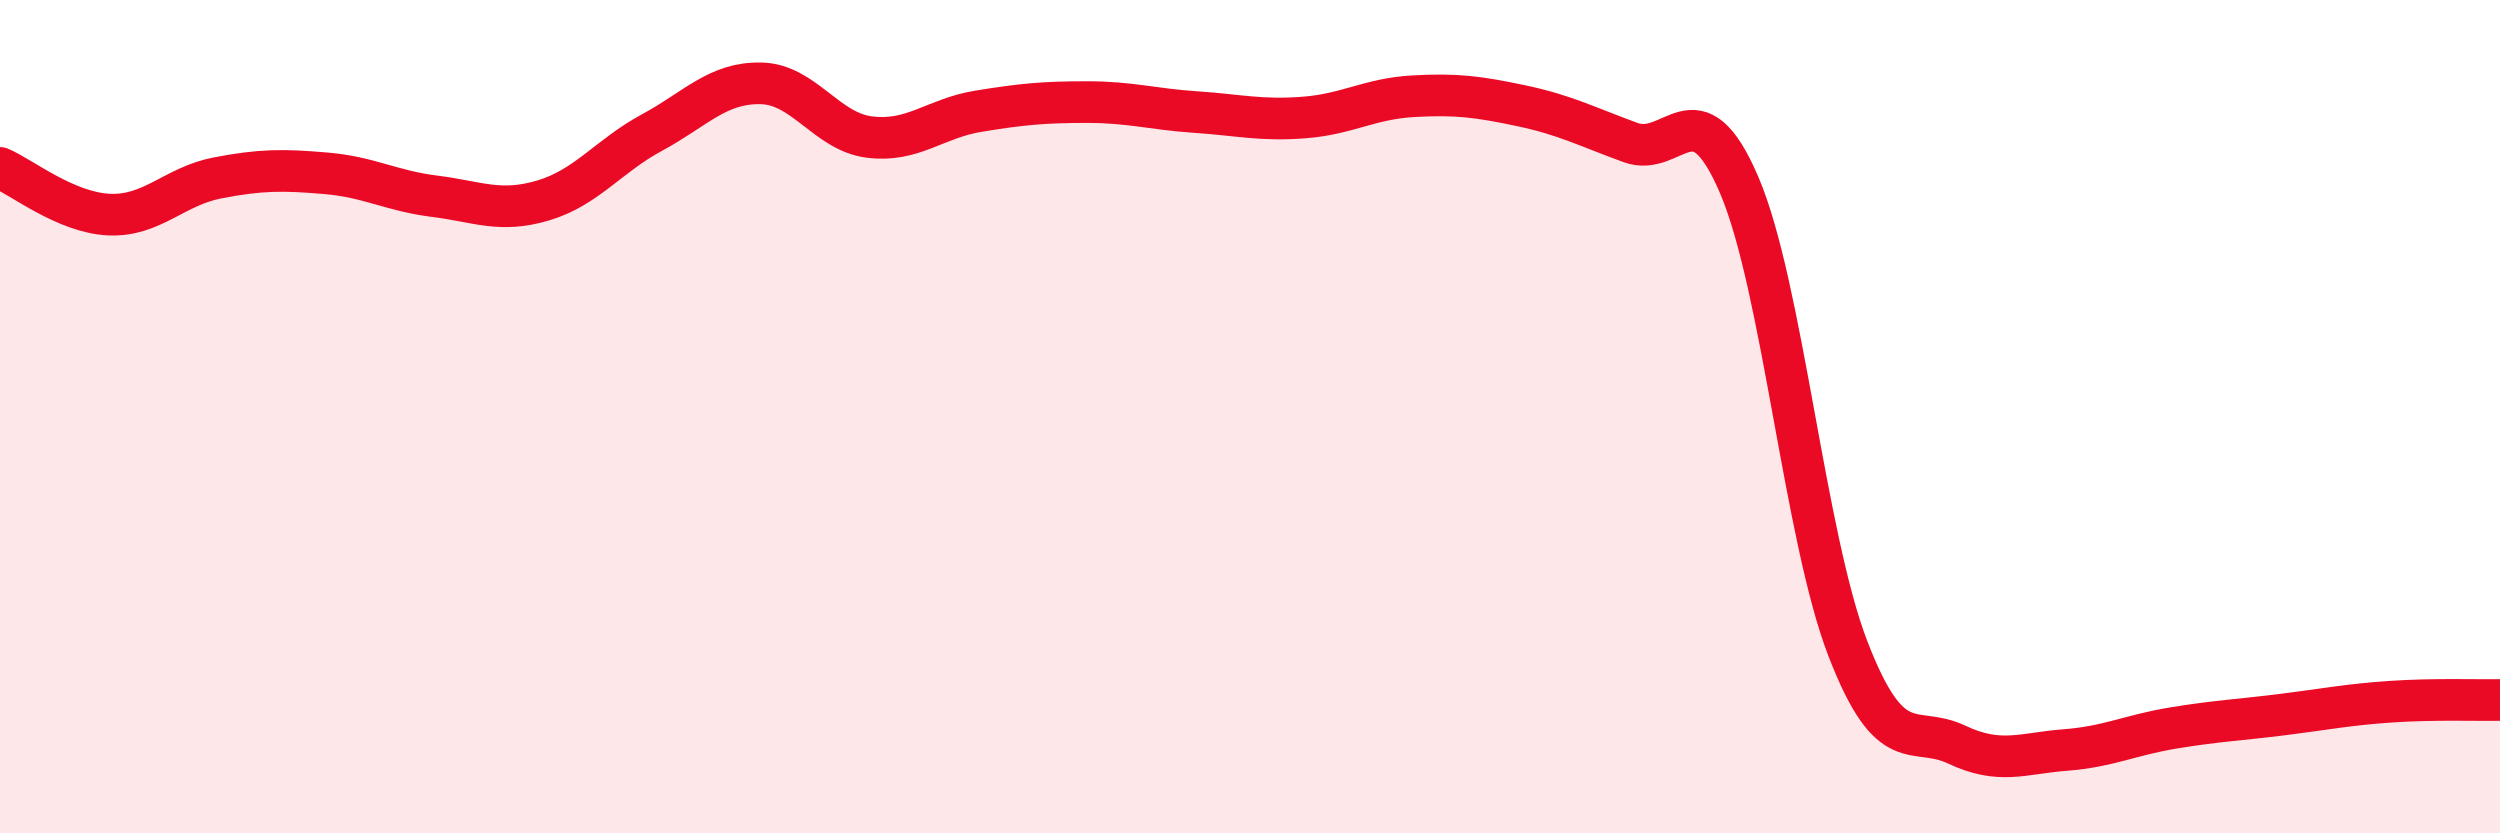
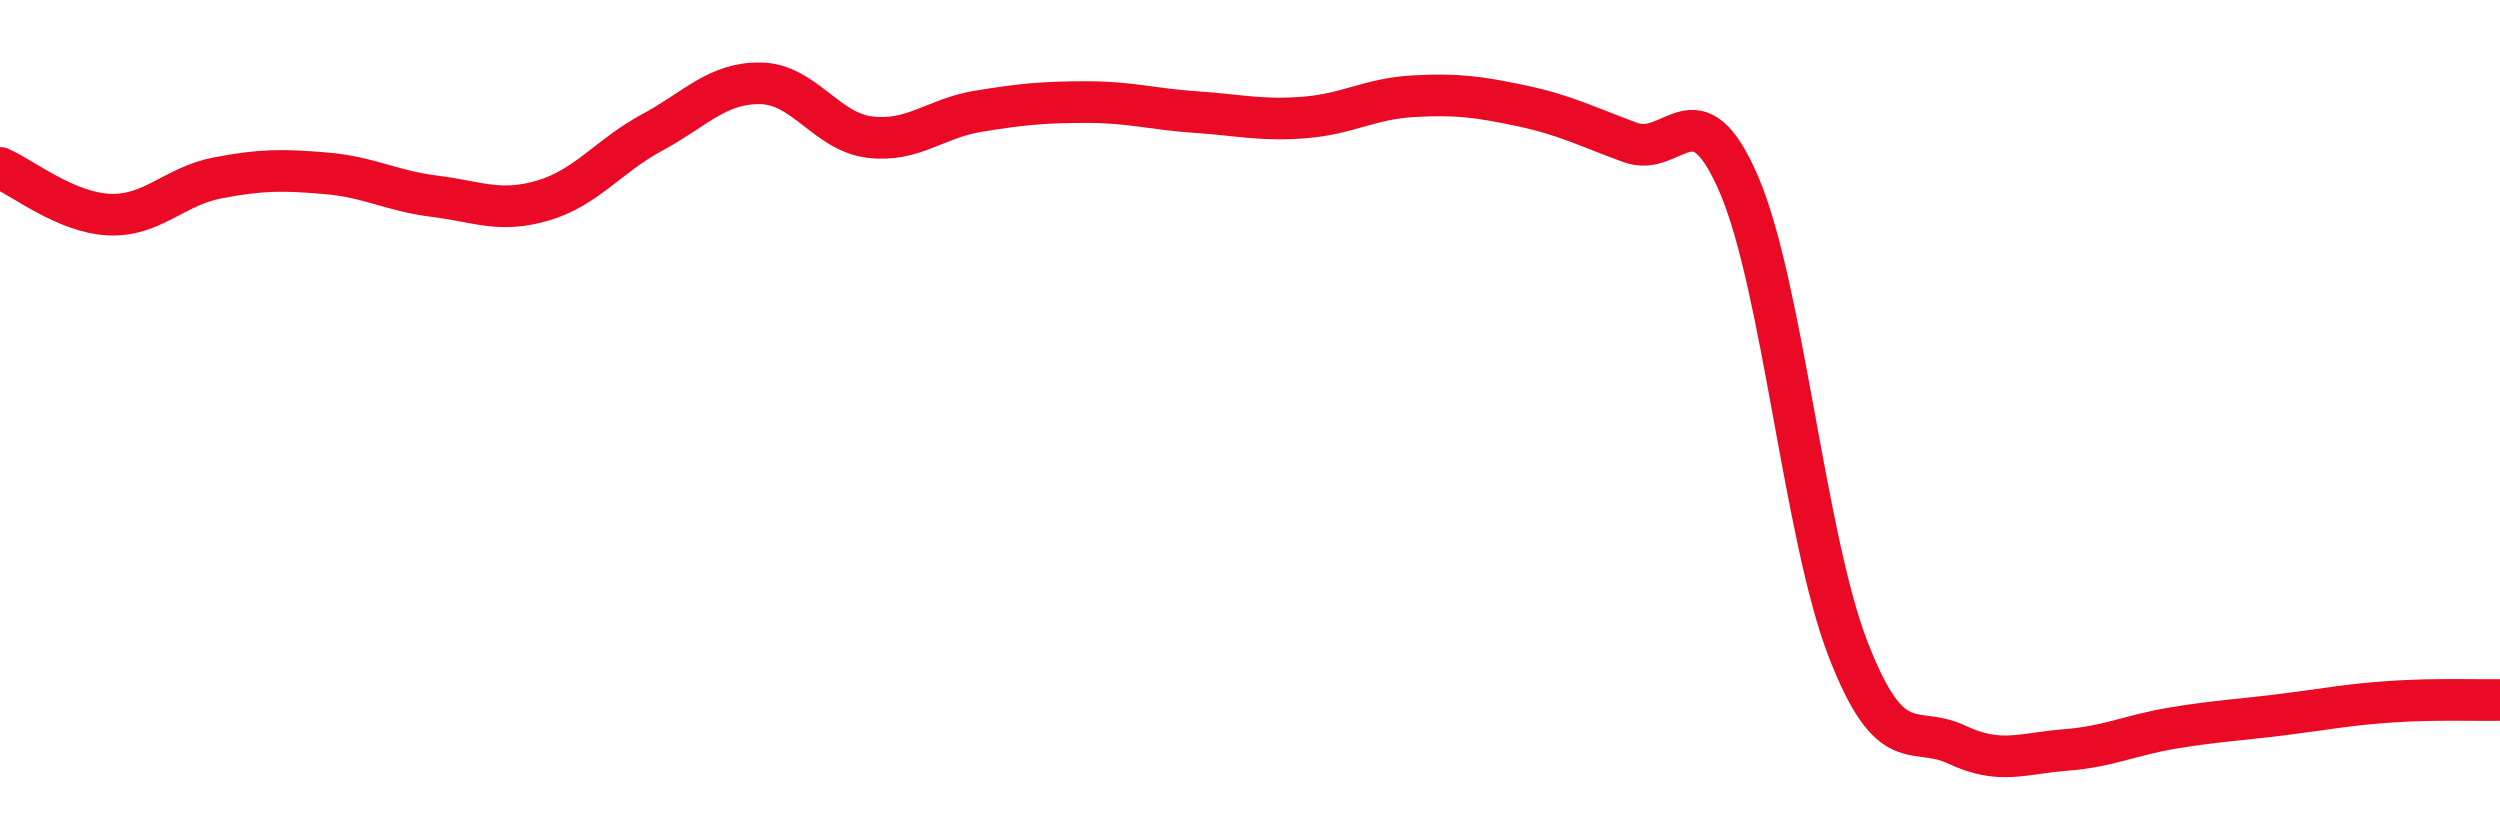
<svg xmlns="http://www.w3.org/2000/svg" width="60" height="20" viewBox="0 0 60 20">
-   <path d="M 0,4.03 C 0.52,4.25 1.57,5.1 2.61,5.15 C 3.65,5.2 4.18,4.47 5.22,4.27 C 6.26,4.07 6.79,4.07 7.83,4.16 C 8.87,4.25 9.39,4.58 10.43,4.71 C 11.47,4.84 12,5.12 13.04,4.81 C 14.08,4.5 14.61,3.74 15.65,3.18 C 16.69,2.62 17.22,1.98 18.26,2 C 19.3,2.02 19.83,3.16 20.87,3.29 C 21.91,3.42 22.44,2.84 23.48,2.67 C 24.52,2.5 25.05,2.45 26.09,2.45 C 27.13,2.45 27.66,2.62 28.7,2.69 C 29.74,2.76 30.26,2.9 31.3,2.82 C 32.34,2.74 32.87,2.37 33.91,2.31 C 34.95,2.25 35.48,2.32 36.52,2.54 C 37.56,2.76 38.09,3.04 39.13,3.42 C 40.17,3.8 40.7,2.01 41.74,4.44 C 42.78,6.87 43.31,12.88 44.35,15.57 C 45.39,18.26 45.92,17.38 46.96,17.87 C 48,18.36 48.53,18.08 49.57,18 C 50.61,17.92 51.13,17.64 52.17,17.47 C 53.21,17.3 53.74,17.28 54.78,17.15 C 55.82,17.02 56.35,16.91 57.39,16.84 C 58.43,16.77 59.48,16.81 60,16.8L60 20L0 20Z" fill="#EB0A25" opacity="0.1" stroke-linecap="round" stroke-linejoin="round" />
  <path d="M 0,4.03 C 0.52,4.25 1.57,5.1 2.61,5.15 C 3.65,5.2 4.18,4.47 5.22,4.27 C 6.26,4.07 6.79,4.07 7.83,4.16 C 8.87,4.25 9.39,4.58 10.43,4.71 C 11.47,4.84 12,5.12 13.04,4.81 C 14.08,4.5 14.61,3.74 15.65,3.18 C 16.69,2.62 17.22,1.98 18.26,2 C 19.3,2.02 19.83,3.16 20.87,3.29 C 21.91,3.42 22.44,2.84 23.48,2.67 C 24.52,2.5 25.05,2.45 26.09,2.45 C 27.13,2.45 27.66,2.62 28.7,2.69 C 29.74,2.76 30.26,2.9 31.3,2.82 C 32.34,2.74 32.87,2.37 33.91,2.31 C 34.95,2.25 35.48,2.32 36.52,2.54 C 37.56,2.76 38.09,3.04 39.13,3.42 C 40.17,3.8 40.7,2.01 41.74,4.44 C 42.78,6.87 43.31,12.88 44.35,15.57 C 45.39,18.26 45.92,17.38 46.96,17.87 C 48,18.36 48.53,18.08 49.57,18 C 50.61,17.92 51.13,17.64 52.17,17.47 C 53.21,17.3 53.74,17.28 54.78,17.15 C 55.82,17.02 56.35,16.91 57.39,16.84 C 58.43,16.77 59.48,16.81 60,16.8" stroke="#EB0A25" stroke-width="1" fill="none" stroke-linecap="round" stroke-linejoin="round" />
</svg>